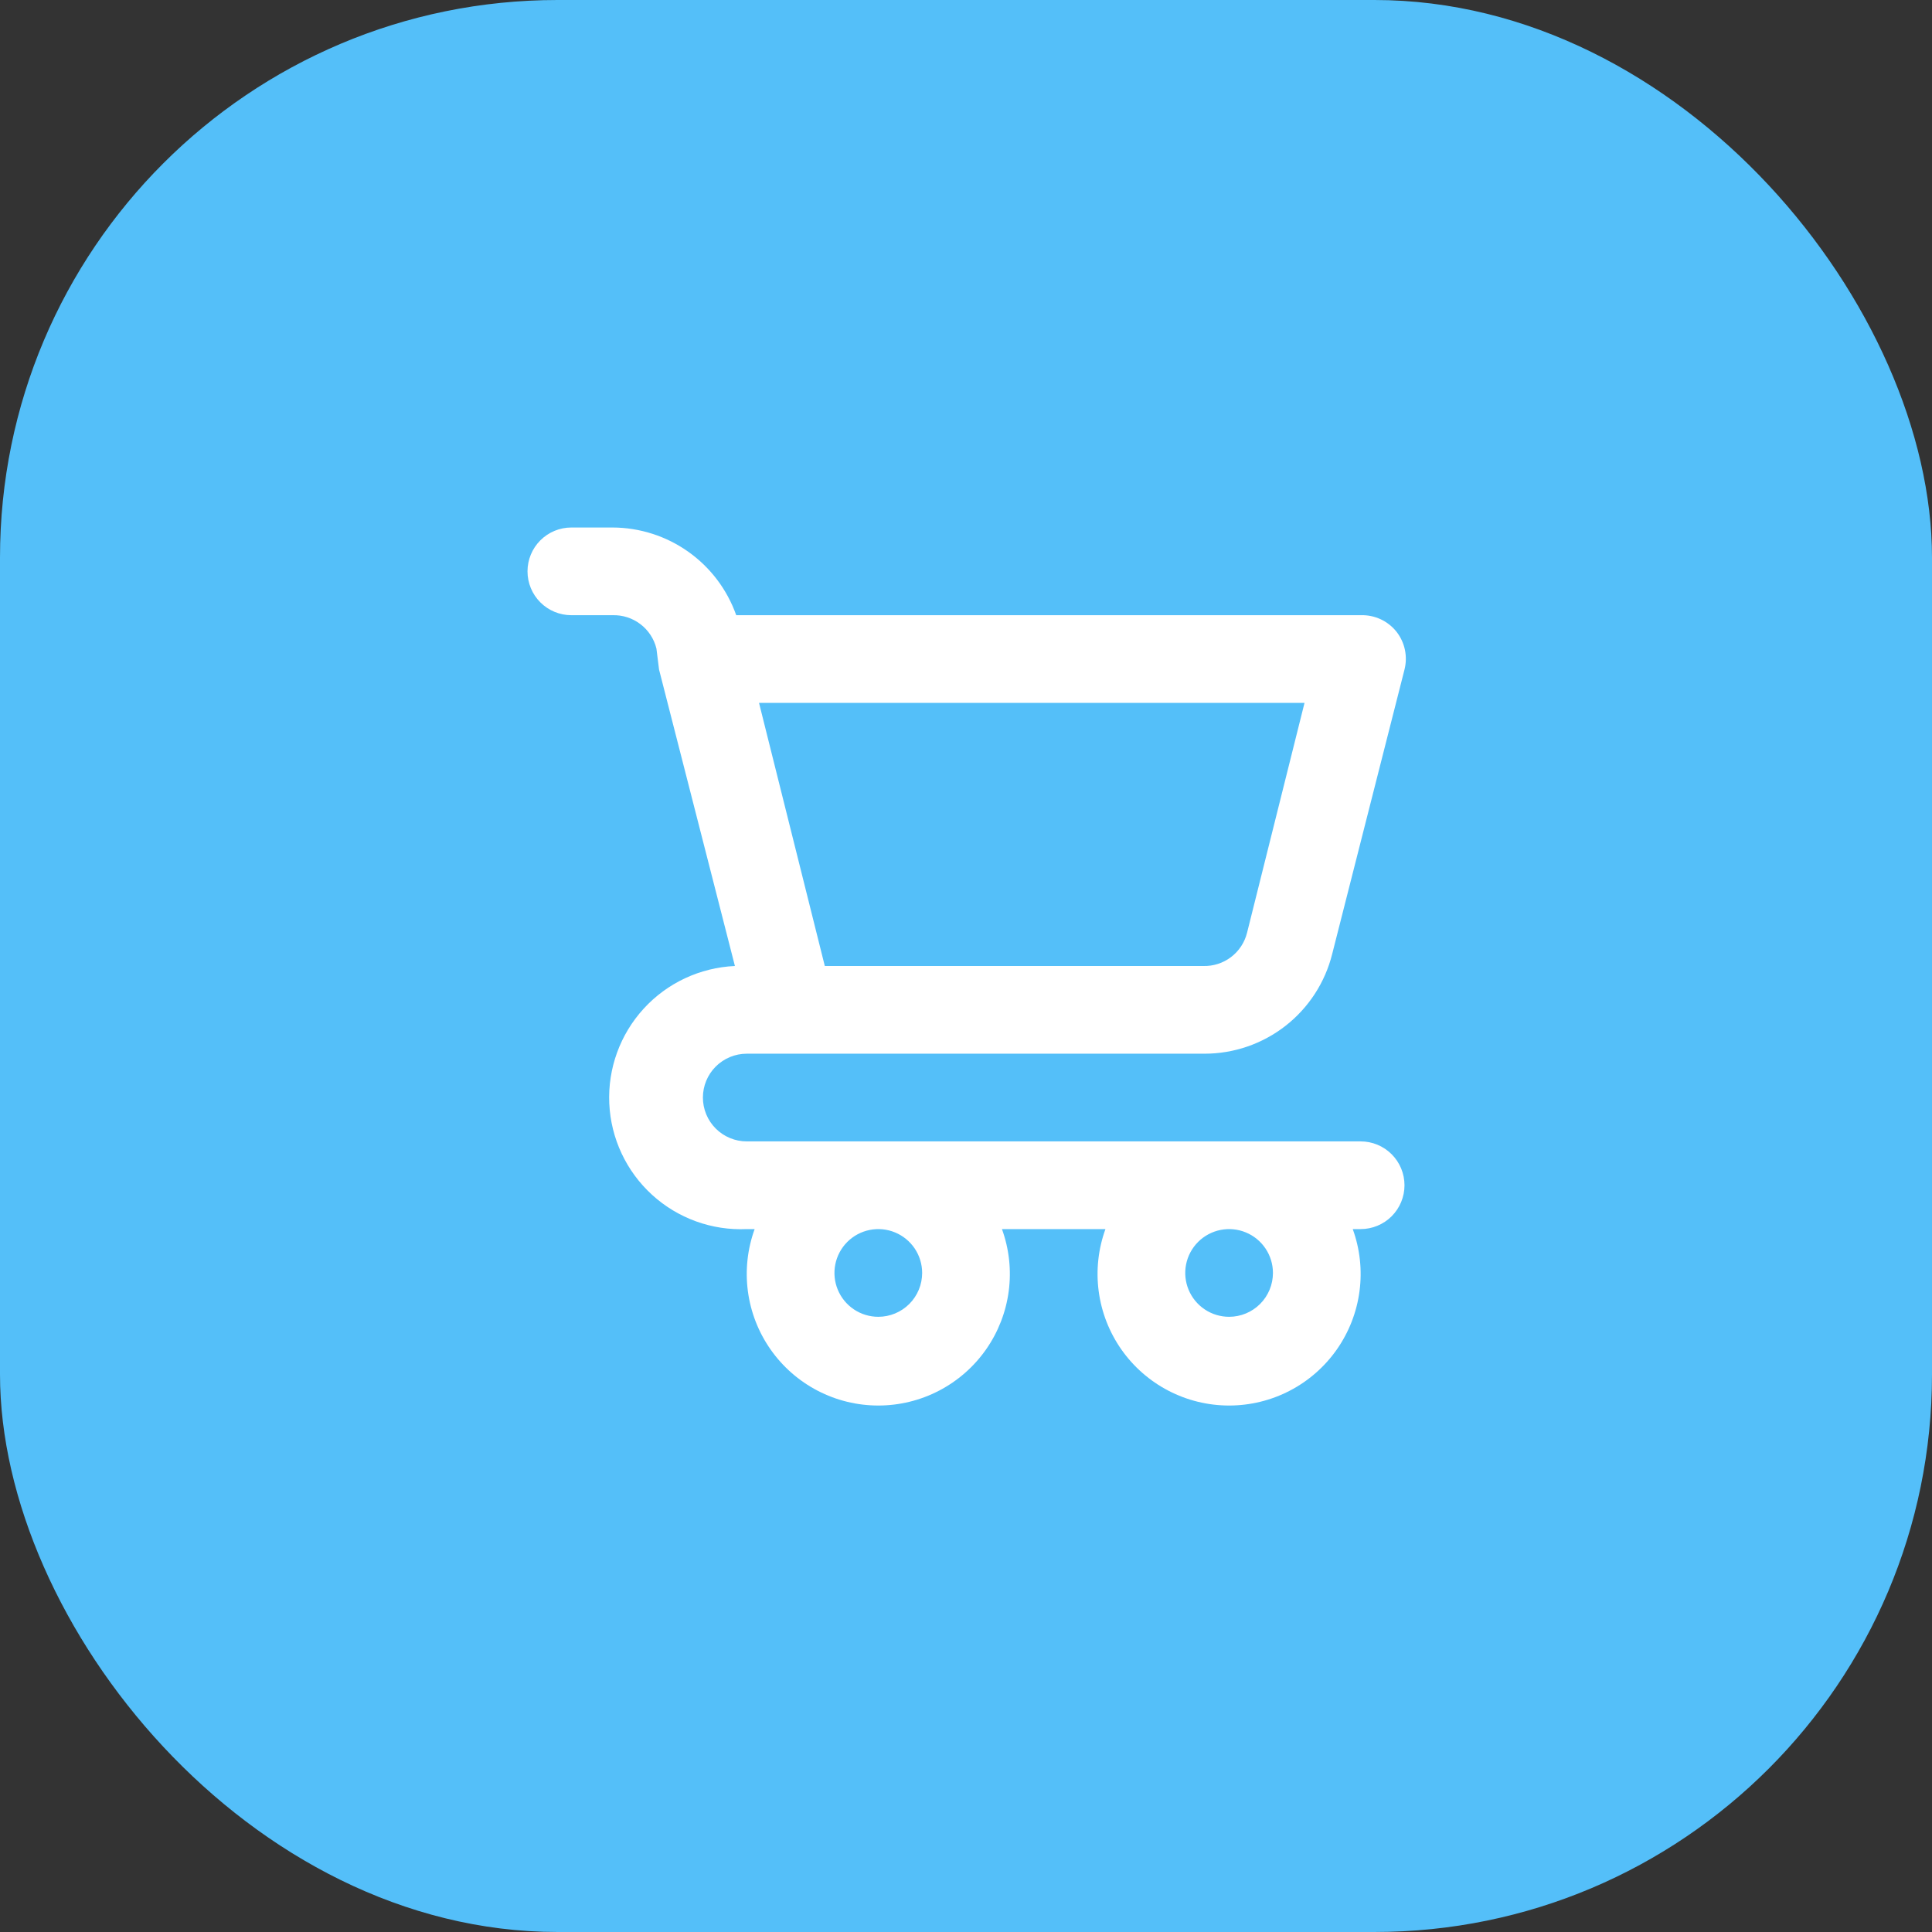
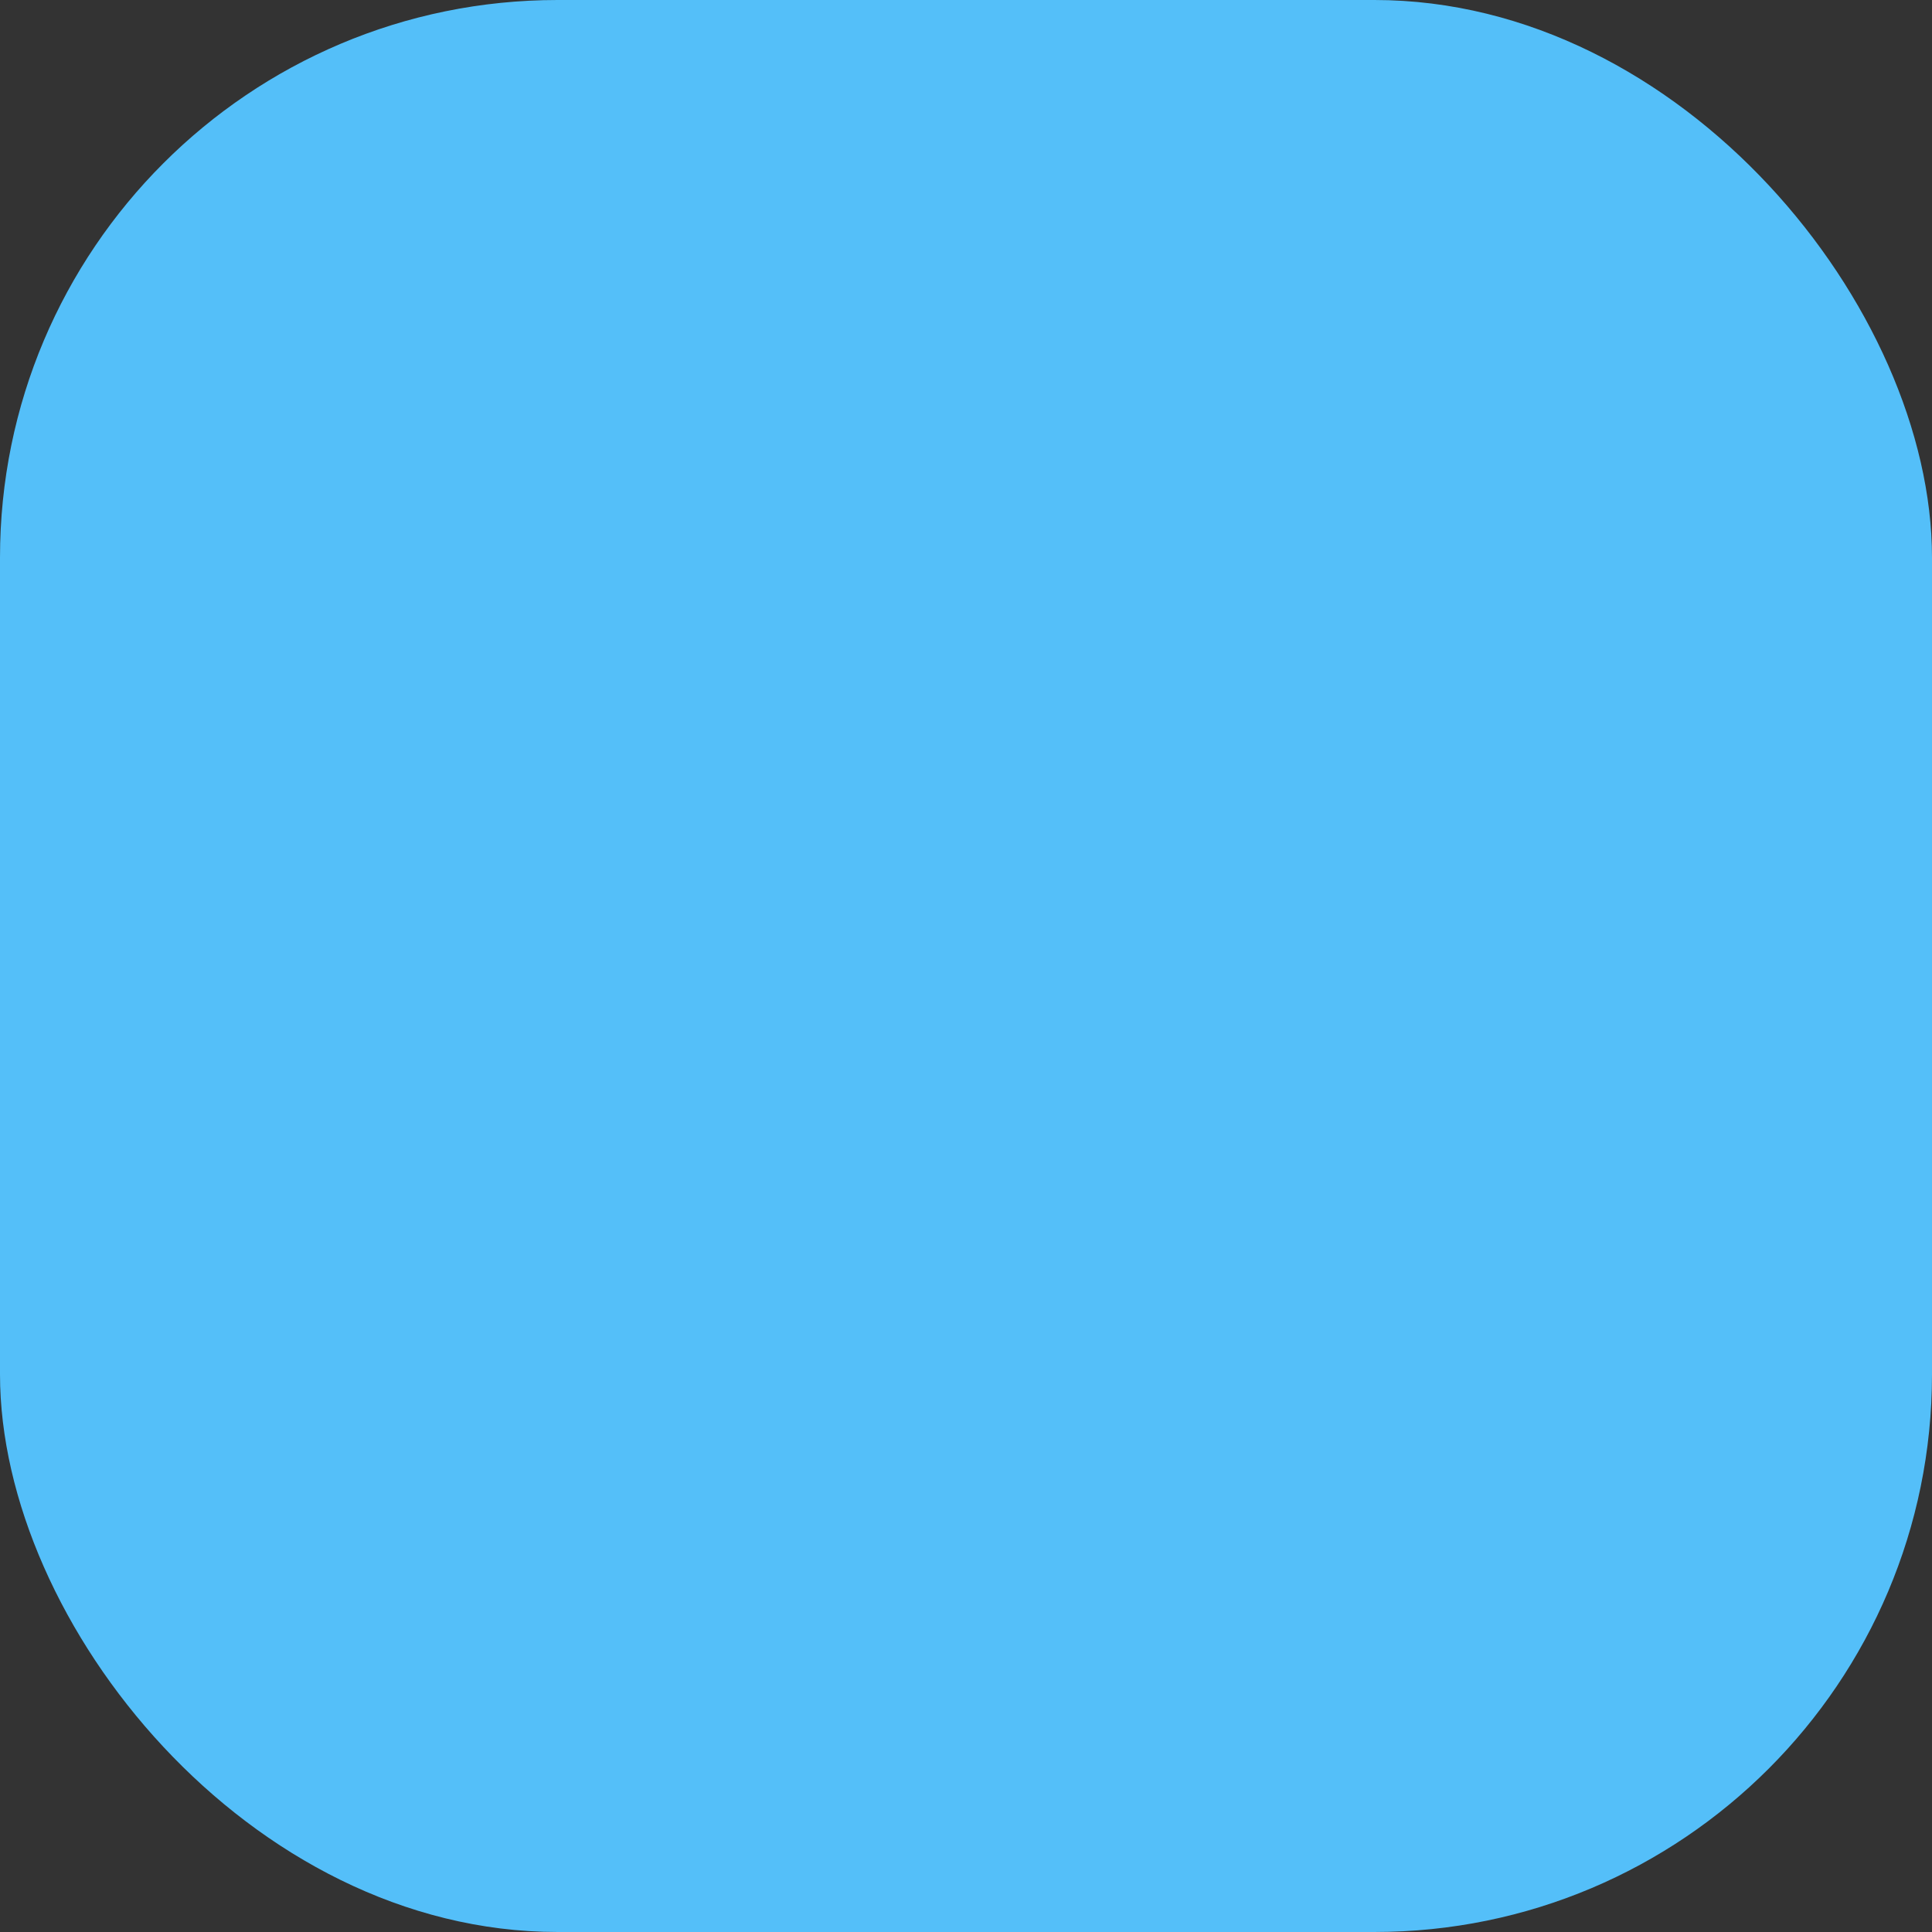
<svg xmlns="http://www.w3.org/2000/svg" width="246" height="246" viewBox="0 0 246 246" fill="none">
  <rect x="0" y="0" width="246" height="246" fill="#333333" stroke="none" />
  <rect width="246" height="246" rx="71" fill="#54BFF9" />
  <rect width="166" height="166" transform="translate(35 40)" fill="#54BFF9" />
-   <path d="M173.25 145.333H95.083C93.603 145.333 92.182 144.745 91.135 143.698C90.088 142.651 89.5 141.231 89.5 139.75C89.5 138.269 90.088 136.849 91.135 135.802C92.182 134.755 93.603 134.167 95.083 134.167H153.373C157.107 134.167 160.733 132.92 163.677 130.624C166.62 128.327 168.712 125.114 169.621 121.492L178.833 85.257C179.042 84.433 179.061 83.572 178.886 82.74C178.712 81.907 178.35 81.126 177.828 80.455C177.285 79.767 176.588 79.216 175.792 78.847C174.997 78.479 174.126 78.303 173.25 78.333H93.743C92.591 75.075 90.46 72.253 87.641 70.254C84.822 68.255 81.454 67.176 77.998 67.167H72.75C71.269 67.167 69.849 67.755 68.802 68.802C67.755 69.849 67.167 71.269 67.167 72.75C67.167 74.231 67.755 75.651 68.802 76.698C69.849 77.745 71.269 78.333 72.75 78.333H77.998C79.274 78.296 80.523 78.697 81.539 79.469C82.555 80.241 83.276 81.338 83.582 82.577L83.917 85.257L93.576 123C89.133 123.2 84.952 125.156 81.953 128.439C78.953 131.721 77.38 136.061 77.579 140.504C77.779 144.946 79.736 149.127 83.019 152.127C86.301 155.127 90.641 156.7 95.083 156.5H96.088C95.17 159.03 94.875 161.744 95.228 164.412C95.581 167.08 96.572 169.624 98.117 171.828C99.662 174.032 101.715 175.832 104.102 177.074C106.49 178.316 109.142 178.965 111.833 178.965C114.525 178.965 117.177 178.316 119.564 177.074C121.952 175.832 124.005 174.032 125.55 171.828C127.095 169.624 128.085 167.08 128.439 164.412C128.792 161.744 128.497 159.03 127.578 156.5H140.755C139.837 159.03 139.542 161.744 139.895 164.412C140.248 167.08 141.239 169.624 142.783 171.828C144.328 174.032 146.381 175.832 148.769 177.074C151.157 178.316 153.808 178.965 156.5 178.965C159.191 178.965 161.843 178.316 164.231 177.074C166.619 175.832 168.672 174.032 170.216 171.828C171.761 169.624 172.752 167.08 173.105 164.412C173.458 161.744 173.163 159.03 172.245 156.5H173.25C174.731 156.5 176.151 155.912 177.198 154.865C178.245 153.818 178.833 152.397 178.833 150.917C178.833 149.436 178.245 148.016 177.198 146.969C176.151 145.922 174.731 145.333 173.25 145.333ZM166.103 89.5L158.789 118.757C158.483 119.995 157.763 121.092 156.747 121.864C155.731 122.636 154.481 123.037 153.206 123H105.022L96.647 89.5H166.103ZM111.833 167.667C110.729 167.667 109.65 167.339 108.731 166.726C107.813 166.112 107.098 165.24 106.675 164.22C106.252 163.2 106.142 162.077 106.357 160.994C106.573 159.911 107.104 158.916 107.885 158.135C108.666 157.354 109.661 156.823 110.744 156.607C111.827 156.392 112.95 156.502 113.97 156.925C114.99 157.348 115.862 158.063 116.476 158.981C117.089 159.9 117.417 160.979 117.417 162.083C117.417 163.564 116.828 164.984 115.781 166.031C114.734 167.078 113.314 167.667 111.833 167.667ZM156.5 167.667C155.396 167.667 154.316 167.339 153.398 166.726C152.48 166.112 151.764 165.24 151.342 164.22C150.919 163.2 150.808 162.077 151.024 160.994C151.239 159.911 151.771 158.916 152.552 158.135C153.333 157.354 154.328 156.823 155.411 156.607C156.494 156.392 157.616 156.502 158.637 156.925C159.657 157.348 160.529 158.063 161.142 158.981C161.756 159.9 162.083 160.979 162.083 162.083C162.083 163.564 161.495 164.984 160.448 166.031C159.401 167.078 157.981 167.667 156.5 167.667Z" fill="white" />
</svg>